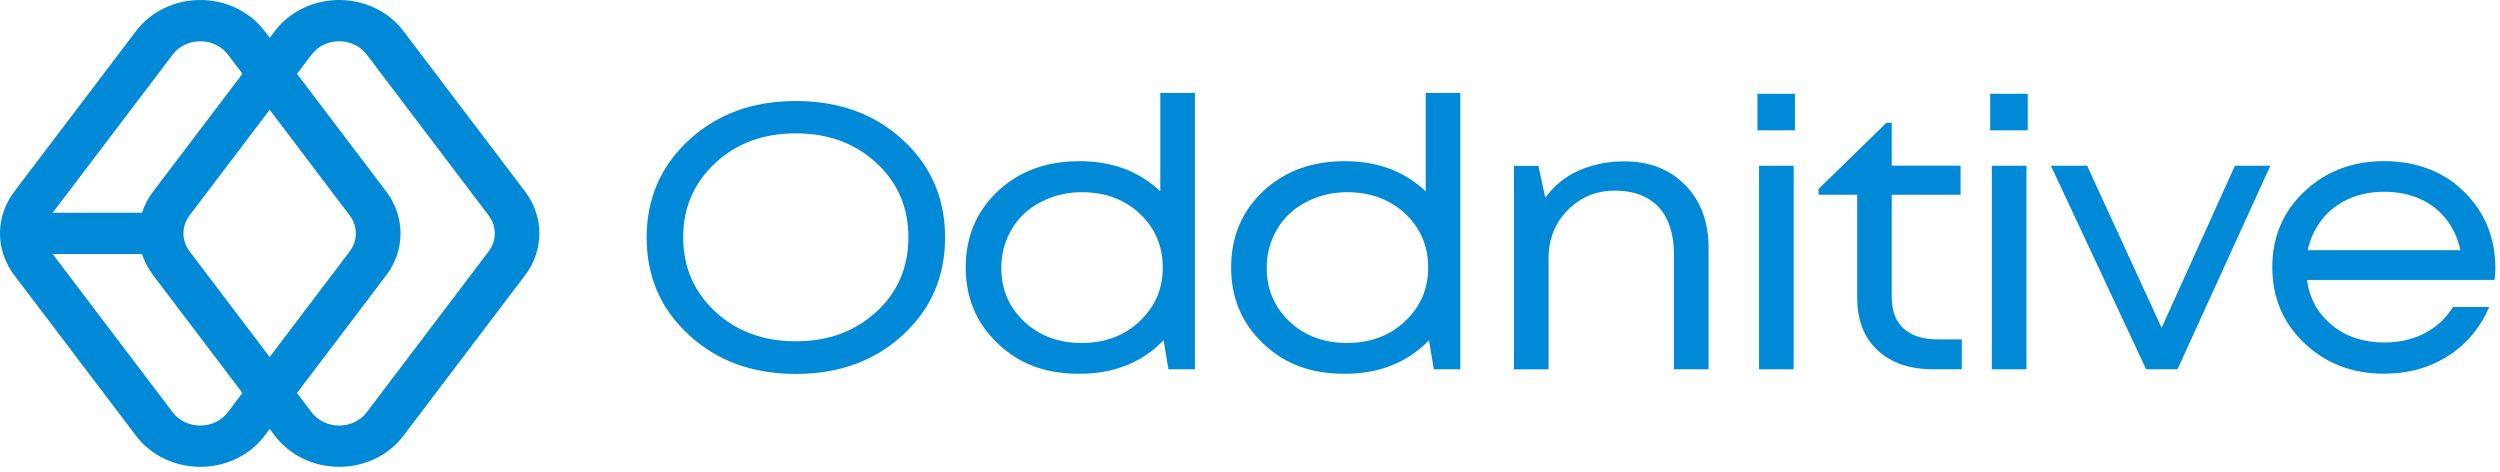
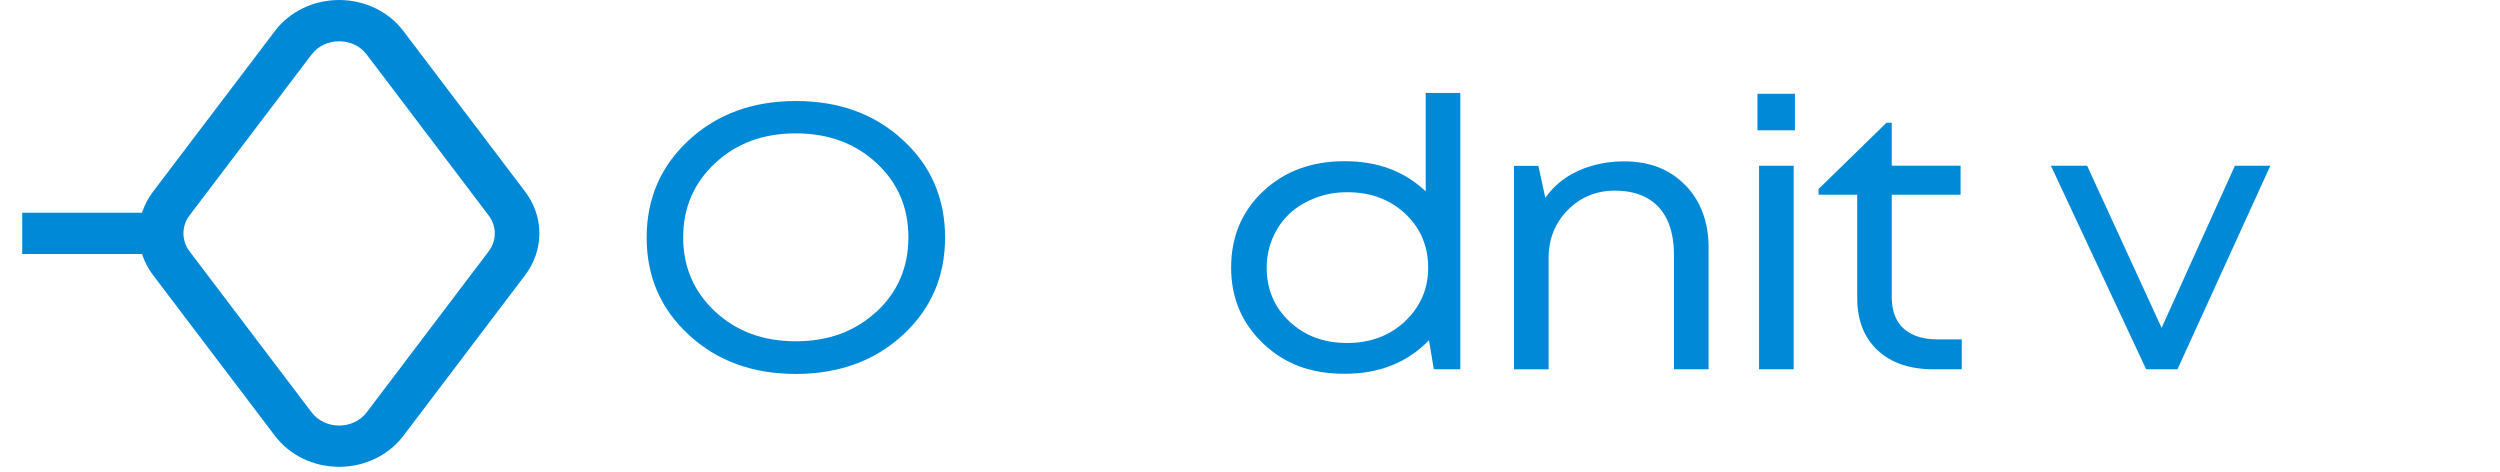
<svg xmlns="http://www.w3.org/2000/svg" width="180" height="34" viewBox="0 0 180 34" fill="none">
  <path d="M49.608 24.121C47.575 22.26 46.559 19.921 46.559 17.108C46.559 14.296 47.575 11.951 49.608 10.08C51.641 8.209 54.201 7.273 57.302 7.273C60.403 7.273 62.963 8.203 64.996 10.069C67.029 11.93 68.045 14.275 68.045 17.098C68.045 19.921 67.029 22.26 64.996 24.126C62.963 25.987 60.403 26.923 57.302 26.923C54.201 26.923 51.641 25.992 49.608 24.126V24.121ZM63.101 22.452C64.634 21.032 65.404 19.246 65.404 17.093C65.404 14.939 64.64 13.153 63.101 11.733C61.568 10.314 59.633 9.602 57.296 9.602C54.959 9.602 53.024 10.314 51.491 11.744C49.958 13.174 49.189 14.955 49.189 17.087C49.189 19.219 49.958 21.006 51.491 22.43C53.024 23.86 54.959 24.573 57.296 24.573C59.633 24.573 61.562 23.866 63.101 22.441V22.452Z" fill="#0089D6" />
-   <path d="M86.034 6.699V26.588H84.128L83.778 24.498C82.216 26.109 80.195 26.912 77.708 26.912C75.222 26.912 73.368 26.184 71.835 24.727C70.301 23.27 69.532 21.447 69.532 19.256C69.532 17.066 70.296 15.221 71.835 13.775C73.368 12.329 75.326 11.606 77.708 11.606C80.091 11.606 81.998 12.329 83.542 13.775V6.693H86.034V6.699ZM82.049 23.132C83.163 22.09 83.72 20.803 83.72 19.267C83.72 17.73 83.169 16.417 82.066 15.386C80.964 14.354 79.569 13.839 77.892 13.839C77.071 13.839 76.302 13.977 75.578 14.259C74.855 14.54 74.24 14.913 73.735 15.386C73.23 15.859 72.828 16.433 72.535 17.108C72.242 17.789 72.093 18.507 72.093 19.267C72.093 20.825 72.638 22.116 73.735 23.148C74.832 24.179 76.21 24.695 77.881 24.695C79.552 24.695 80.941 24.174 82.055 23.137L82.049 23.132Z" fill="#0089D6" />
  <path d="M105.143 6.699V26.588H103.236L102.886 24.498C101.324 26.109 99.303 26.912 96.817 26.912C94.331 26.912 92.476 26.184 90.943 24.727C89.41 23.27 88.641 21.447 88.641 19.256C88.641 17.066 89.404 15.221 90.943 13.775C92.476 12.329 94.434 11.606 96.817 11.606C99.2 11.606 101.106 12.329 102.651 13.775V6.693H105.143V6.699ZM101.158 23.132C102.272 22.09 102.829 20.803 102.829 19.267C102.829 17.73 102.278 16.417 101.175 15.386C100.073 14.354 98.677 13.839 97.001 13.839C96.18 13.839 95.41 13.977 94.687 14.259C93.963 14.54 93.349 14.913 92.844 15.386C92.338 15.859 91.937 16.433 91.644 17.108C91.351 17.789 91.202 18.507 91.202 19.267C91.202 20.825 91.747 22.116 92.844 23.148C93.94 24.179 95.319 24.695 96.989 24.695C98.66 24.695 100.05 24.174 101.164 23.137L101.158 23.132Z" fill="#0089D6" />
  <path d="M121.363 13.344C122.466 14.503 123.017 15.997 123.017 17.821V26.588H120.525V18.368C120.525 17.374 120.364 16.534 120.043 15.843C119.721 15.152 119.245 14.631 118.607 14.269C117.97 13.908 117.195 13.727 116.276 13.727C114.927 13.727 113.796 14.195 112.877 15.125C111.958 16.056 111.499 17.209 111.499 18.586V26.593H109.007V11.941H110.764L111.264 14.248C111.654 13.69 112.131 13.211 112.699 12.823C113.268 12.435 113.911 12.137 114.634 11.93C115.358 11.723 116.121 11.617 116.919 11.617C118.774 11.617 120.255 12.196 121.358 13.355L121.363 13.344Z" fill="#0089D6" />
  <path d="M126.537 6.752H129.236V9.384H126.537V6.752ZM126.652 11.935H129.144V26.588H126.652V11.935Z" fill="#0089D6" />
  <path d="M141.247 24.445V26.588H139.198C137.498 26.588 136.16 26.131 135.184 25.216C134.208 24.302 133.72 23.047 133.72 21.457V14.02H130.935V13.61L135.827 8.836H136.206V11.93H141.161V14.02H136.206V21.372C136.206 22.042 136.332 22.6 136.585 23.052C136.838 23.504 137.217 23.85 137.71 24.084C138.204 24.318 138.807 24.435 139.513 24.435H141.242L141.247 24.445Z" fill="#0089D6" />
-   <path d="M143.297 6.752H145.996V9.384H143.297V6.752ZM143.412 11.935H145.904V26.588H143.412V11.935Z" fill="#0089D6" />
  <path d="M163.463 11.935L156.779 26.588H154.522L147.667 11.935H150.274L155.636 23.605L160.913 11.935H163.463Z" fill="#0089D6" />
-   <path d="M179.609 20.155H166.098C166.293 21.511 166.902 22.6 167.912 23.424C168.929 24.248 170.18 24.658 171.662 24.658C172.759 24.658 173.729 24.435 174.579 23.993C175.428 23.552 176.106 22.919 176.617 22.106H179.224C178.558 23.627 177.564 24.807 176.232 25.647C174.9 26.487 173.379 26.907 171.662 26.907C169.377 26.907 167.459 26.173 165.92 24.711C164.375 23.244 163.606 21.425 163.606 19.24C163.606 17.055 164.375 15.242 165.92 13.786C167.465 12.329 169.377 11.601 171.662 11.601C173.947 11.601 175.951 12.345 177.438 13.828C178.925 15.312 179.666 17.14 179.666 19.309C179.666 19.506 179.649 19.788 179.609 20.149V20.155ZM169.101 14.323C168.332 14.668 167.689 15.157 167.183 15.801C166.678 16.444 166.333 17.178 166.155 18.012H177.145C176.967 17.162 176.629 16.417 176.118 15.774C175.606 15.131 174.975 14.642 174.211 14.307C173.448 13.972 172.598 13.807 171.662 13.807C170.726 13.807 169.87 13.977 169.095 14.323H169.101Z" fill="#0089D6" />
-   <path d="M14.422 33.611C12.585 33.611 10.862 32.782 9.806 31.389L1.021 19.804C-0.34 18.007 -0.34 15.599 1.021 13.802L9.806 2.222C10.862 0.829 12.585 0 14.422 0C16.259 0 17.982 0.829 19.038 2.222L27.818 13.802C29.178 15.599 29.178 18.007 27.818 19.804L19.038 31.389C17.982 32.782 16.259 33.611 14.422 33.611ZM14.422 2.972C13.618 2.972 12.895 3.323 12.435 3.929L3.645 15.508C3.059 16.285 3.059 17.321 3.645 18.097L12.43 29.682C12.889 30.288 13.618 30.639 14.416 30.639C15.214 30.639 15.944 30.288 16.403 29.682L25.182 18.097C25.768 17.326 25.768 16.285 25.182 15.514L16.409 3.929C15.949 3.323 15.22 2.972 14.422 2.972Z" fill="#0089D6" />
  <path d="M24.419 33.611C22.581 33.611 20.859 32.782 19.802 31.389L11.017 19.804C9.656 18.007 9.656 15.599 11.017 13.802L19.802 2.222C20.859 0.829 22.581 0 24.419 0C26.256 0 27.978 0.829 29.035 2.222L37.814 13.802C39.175 15.599 39.175 18.007 37.814 19.804L29.035 31.389C27.978 32.782 26.256 33.611 24.419 33.611ZM24.419 2.972C23.615 2.972 22.891 3.323 22.432 3.929L13.647 15.508C13.061 16.285 13.061 17.321 13.647 18.097L22.432 29.682C22.891 30.288 23.62 30.639 24.419 30.639C25.217 30.639 25.946 30.288 26.405 29.682L35.184 18.097C35.77 17.326 35.77 16.285 35.184 15.514L26.405 3.929C25.946 3.323 25.217 2.972 24.419 2.972Z" fill="#0089D6" />
  <path d="M12.332 15.317H1.601V18.289H12.332V15.317Z" fill="#0089D6" />
</svg>